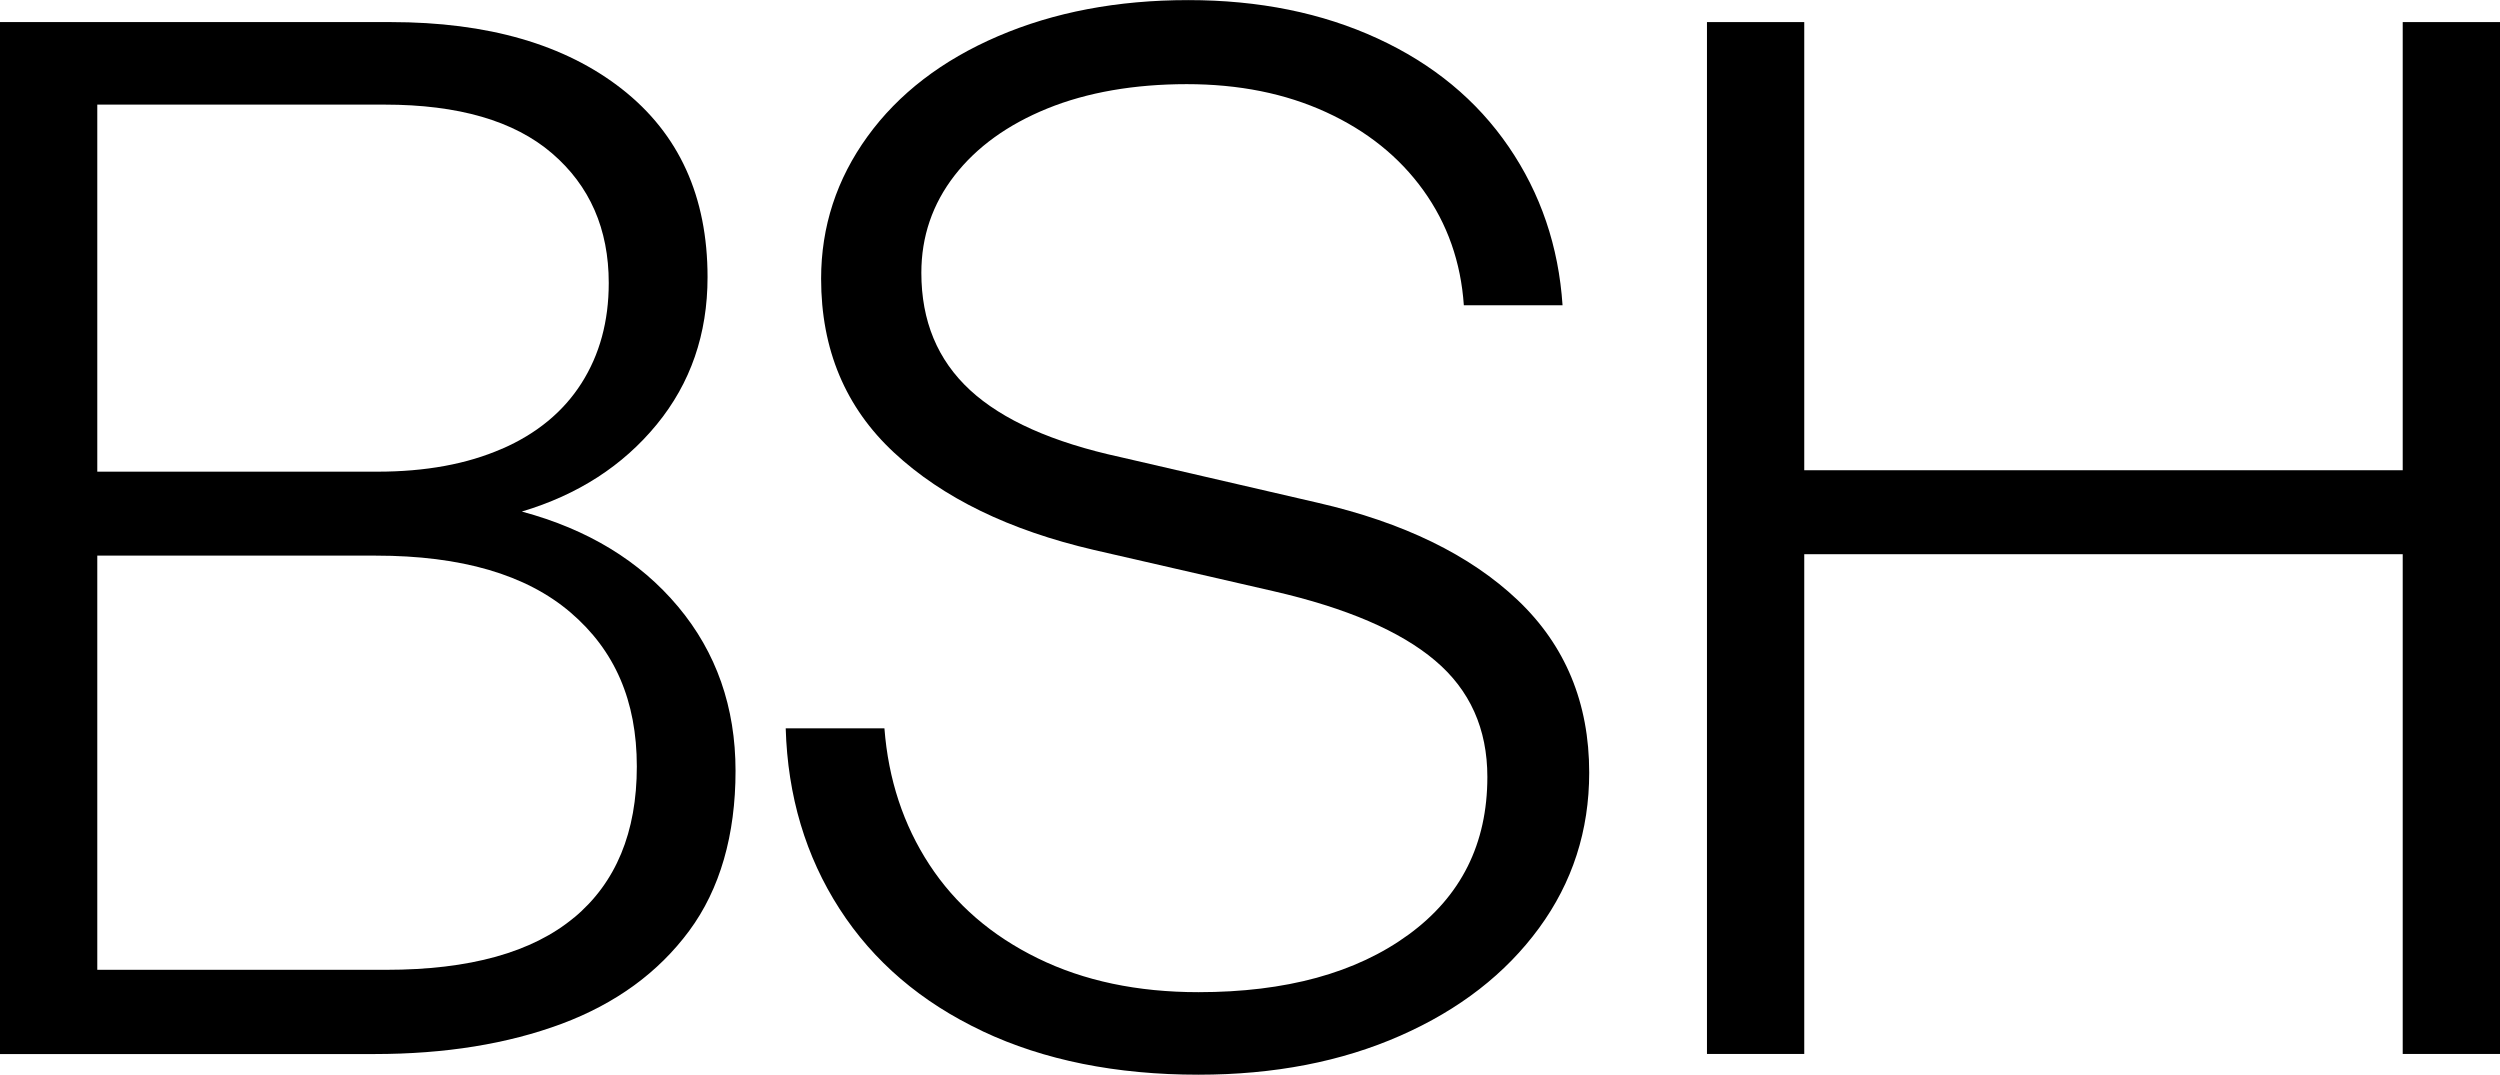
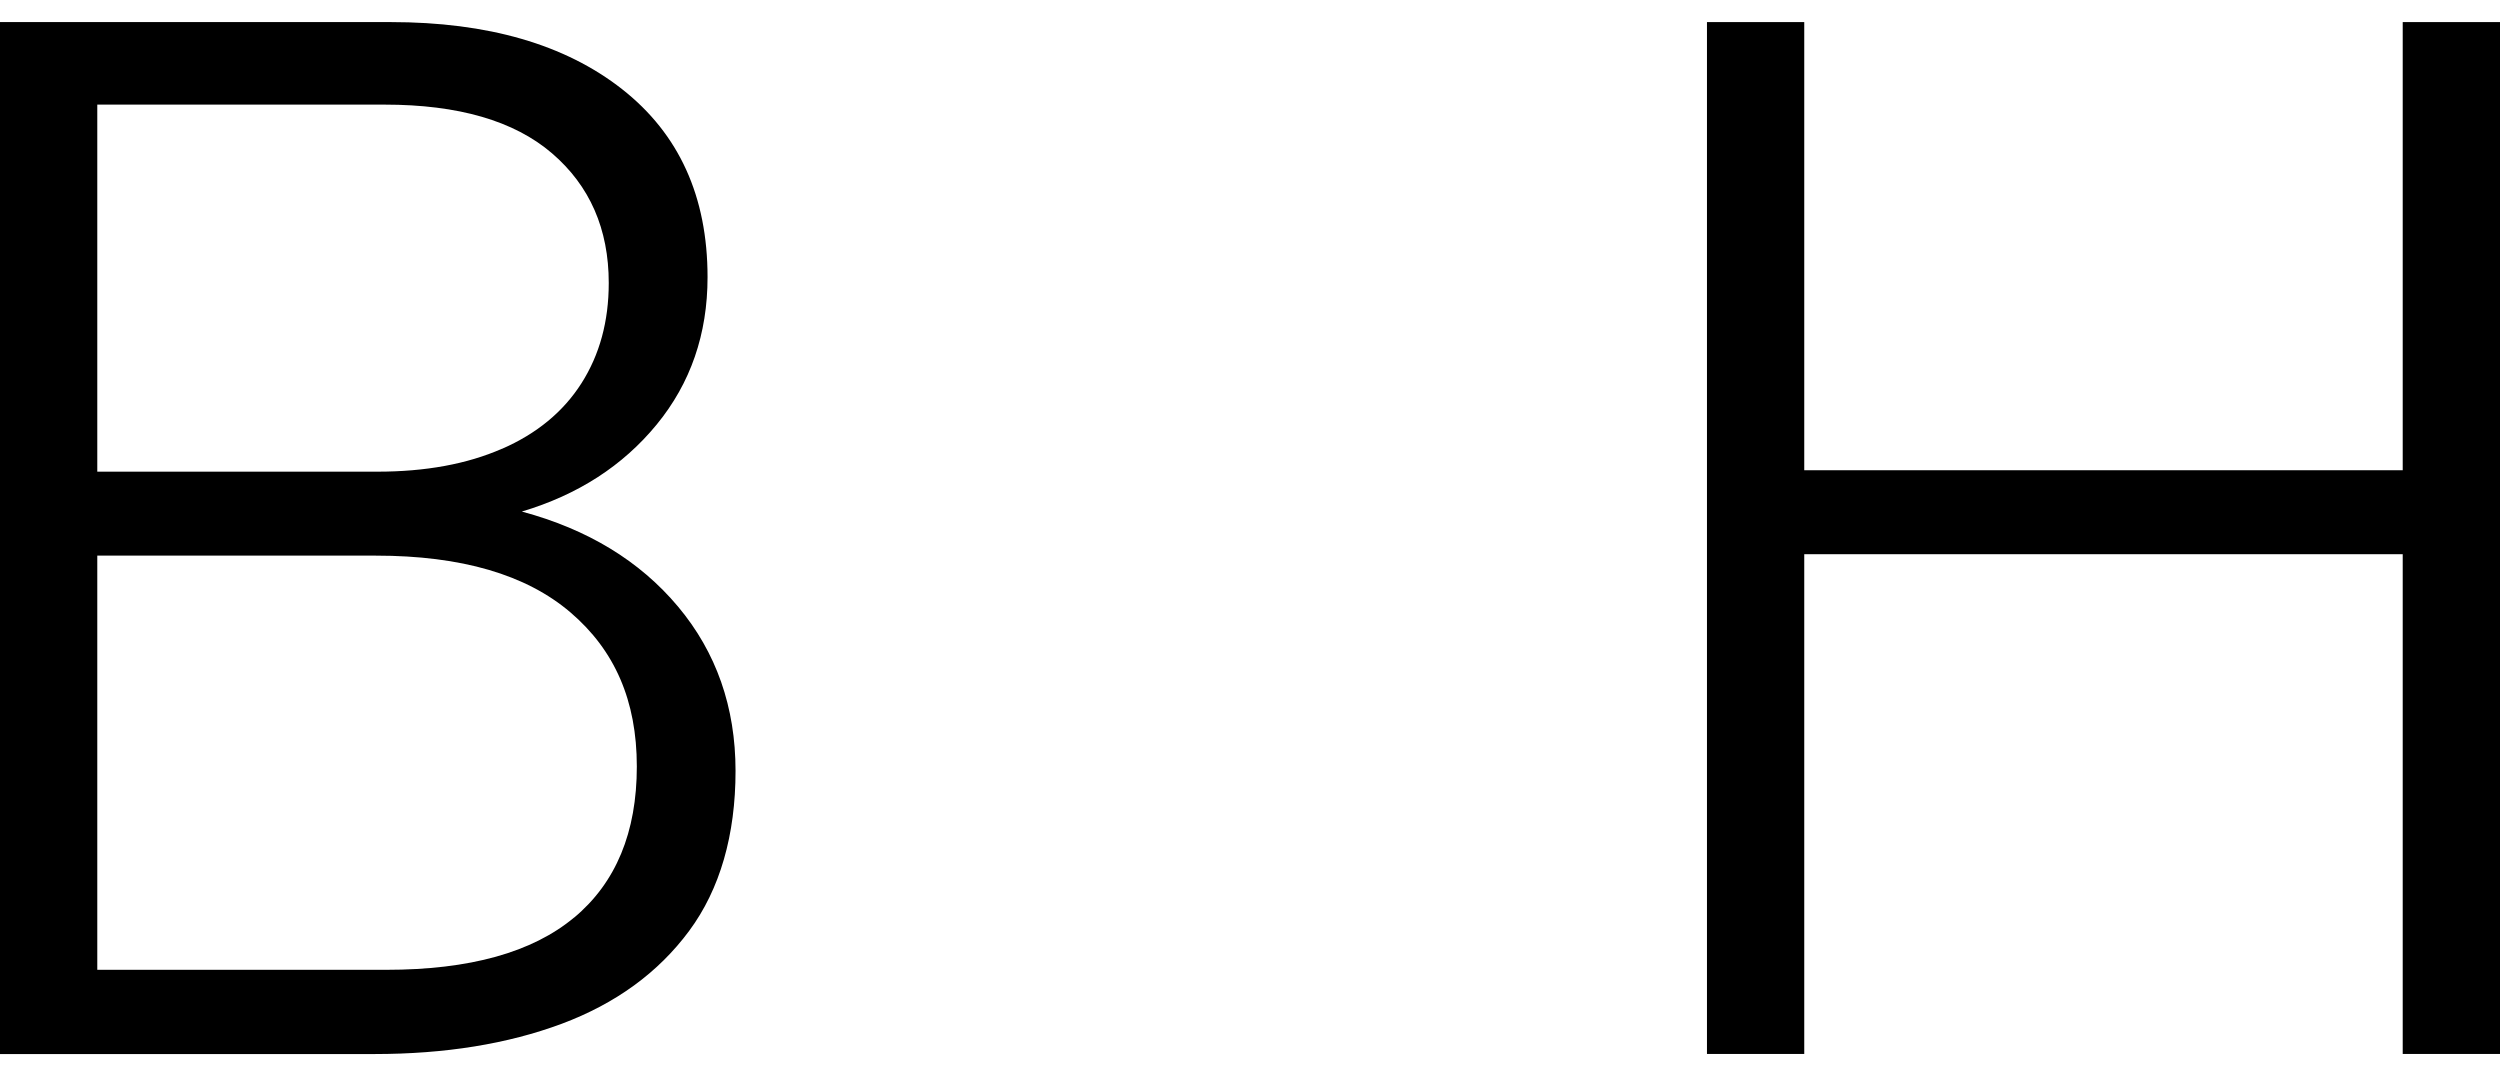
<svg xmlns="http://www.w3.org/2000/svg" viewBox="0 0 279.59 120.18">
  <path d="m0 2.47h43.69c10.88 0 19.51 2.5 25.88 7.5s9.56 12.01 9.56 21.02c0 6.38-1.9 11.87-5.69 16.49s-8.82 7.86-15.08 9.73c7.36 1.98 13.19 5.52 17.47 10.63s6.43 11.24 6.43 18.38-1.73 13.22-5.19 17.89-8.22 8.13-14.26 10.39c-6.05 2.25-13.02 3.38-20.94 3.38h-41.87zm56.13 47.73c3.9-1.7 6.87-4.15 8.9-7.34s3.05-6.92 3.05-11.21c0-6.04-2.12-10.88-6.35-14.51s-10.47-5.44-18.71-5.44h-32.14v41.05h31.32c5.38 0 10.03-.85 13.93-2.56zm8.08 52.42c4.67-3.9 7.01-9.53 7.01-16.9s-2.47-13-7.42-17.23-12.2-6.35-21.76-6.35h-31.16v46.32h32.31c9.34 0 16.35-1.95 21.02-5.85z" />
-   <path d="m109.88 115.32c-6.87-3.24-12.2-7.8-15.99-13.68s-5.8-12.61-6.02-20.19h11.04c.44 5.72 2.12 10.8 5.03 15.25s6.95 7.94 12.12 10.47c5.16 2.53 11.15 3.79 17.97 3.79 9.78 0 17.61-2.14 23.49-6.43s8.82-10.16 8.82-17.64c0-5.38-1.95-9.73-5.85-13.02-3.9-3.3-9.92-5.88-18.05-7.75l-20.11-4.62c-9.45-2.2-16.9-5.82-22.34-10.88-5.44-5.05-8.16-11.54-8.16-19.45 0-5.82 1.73-11.13 5.19-15.91s8.33-8.52 14.59-11.21c6.26-2.69 13.35-4.04 21.27-4.04s14.97 1.43 21.18 4.29 11.1 6.9 14.67 12.12 5.58 11.13 6.02 17.72h-11.04c-.33-4.83-1.84-9.12-4.53-12.86s-6.32-6.65-10.88-8.74-9.75-3.13-15.58-3.13-11.13.91-15.58 2.72-7.91 4.31-10.39 7.5c-2.47 3.19-3.71 6.82-3.71 10.88 0 5.39 1.81 9.75 5.44 13.11 3.63 3.35 9.23 5.85 16.82 7.5l22.09 5.11c9.56 2.2 17.01 5.83 22.34 10.88 5.33 5.06 8 11.49 8 19.29 0 6.49-1.87 12.28-5.61 17.39s-8.9 9.12-15.5 12.03c-6.59 2.91-14.12 4.37-22.58 4.37-9.23 0-17.28-1.62-24.15-4.86z" />
  <path d="m190.9 2.47h10.88v50.12h66.93v-50.12h10.88v115.4h-10.88v-55.89h-66.93v55.89h-10.88z" />
</svg>